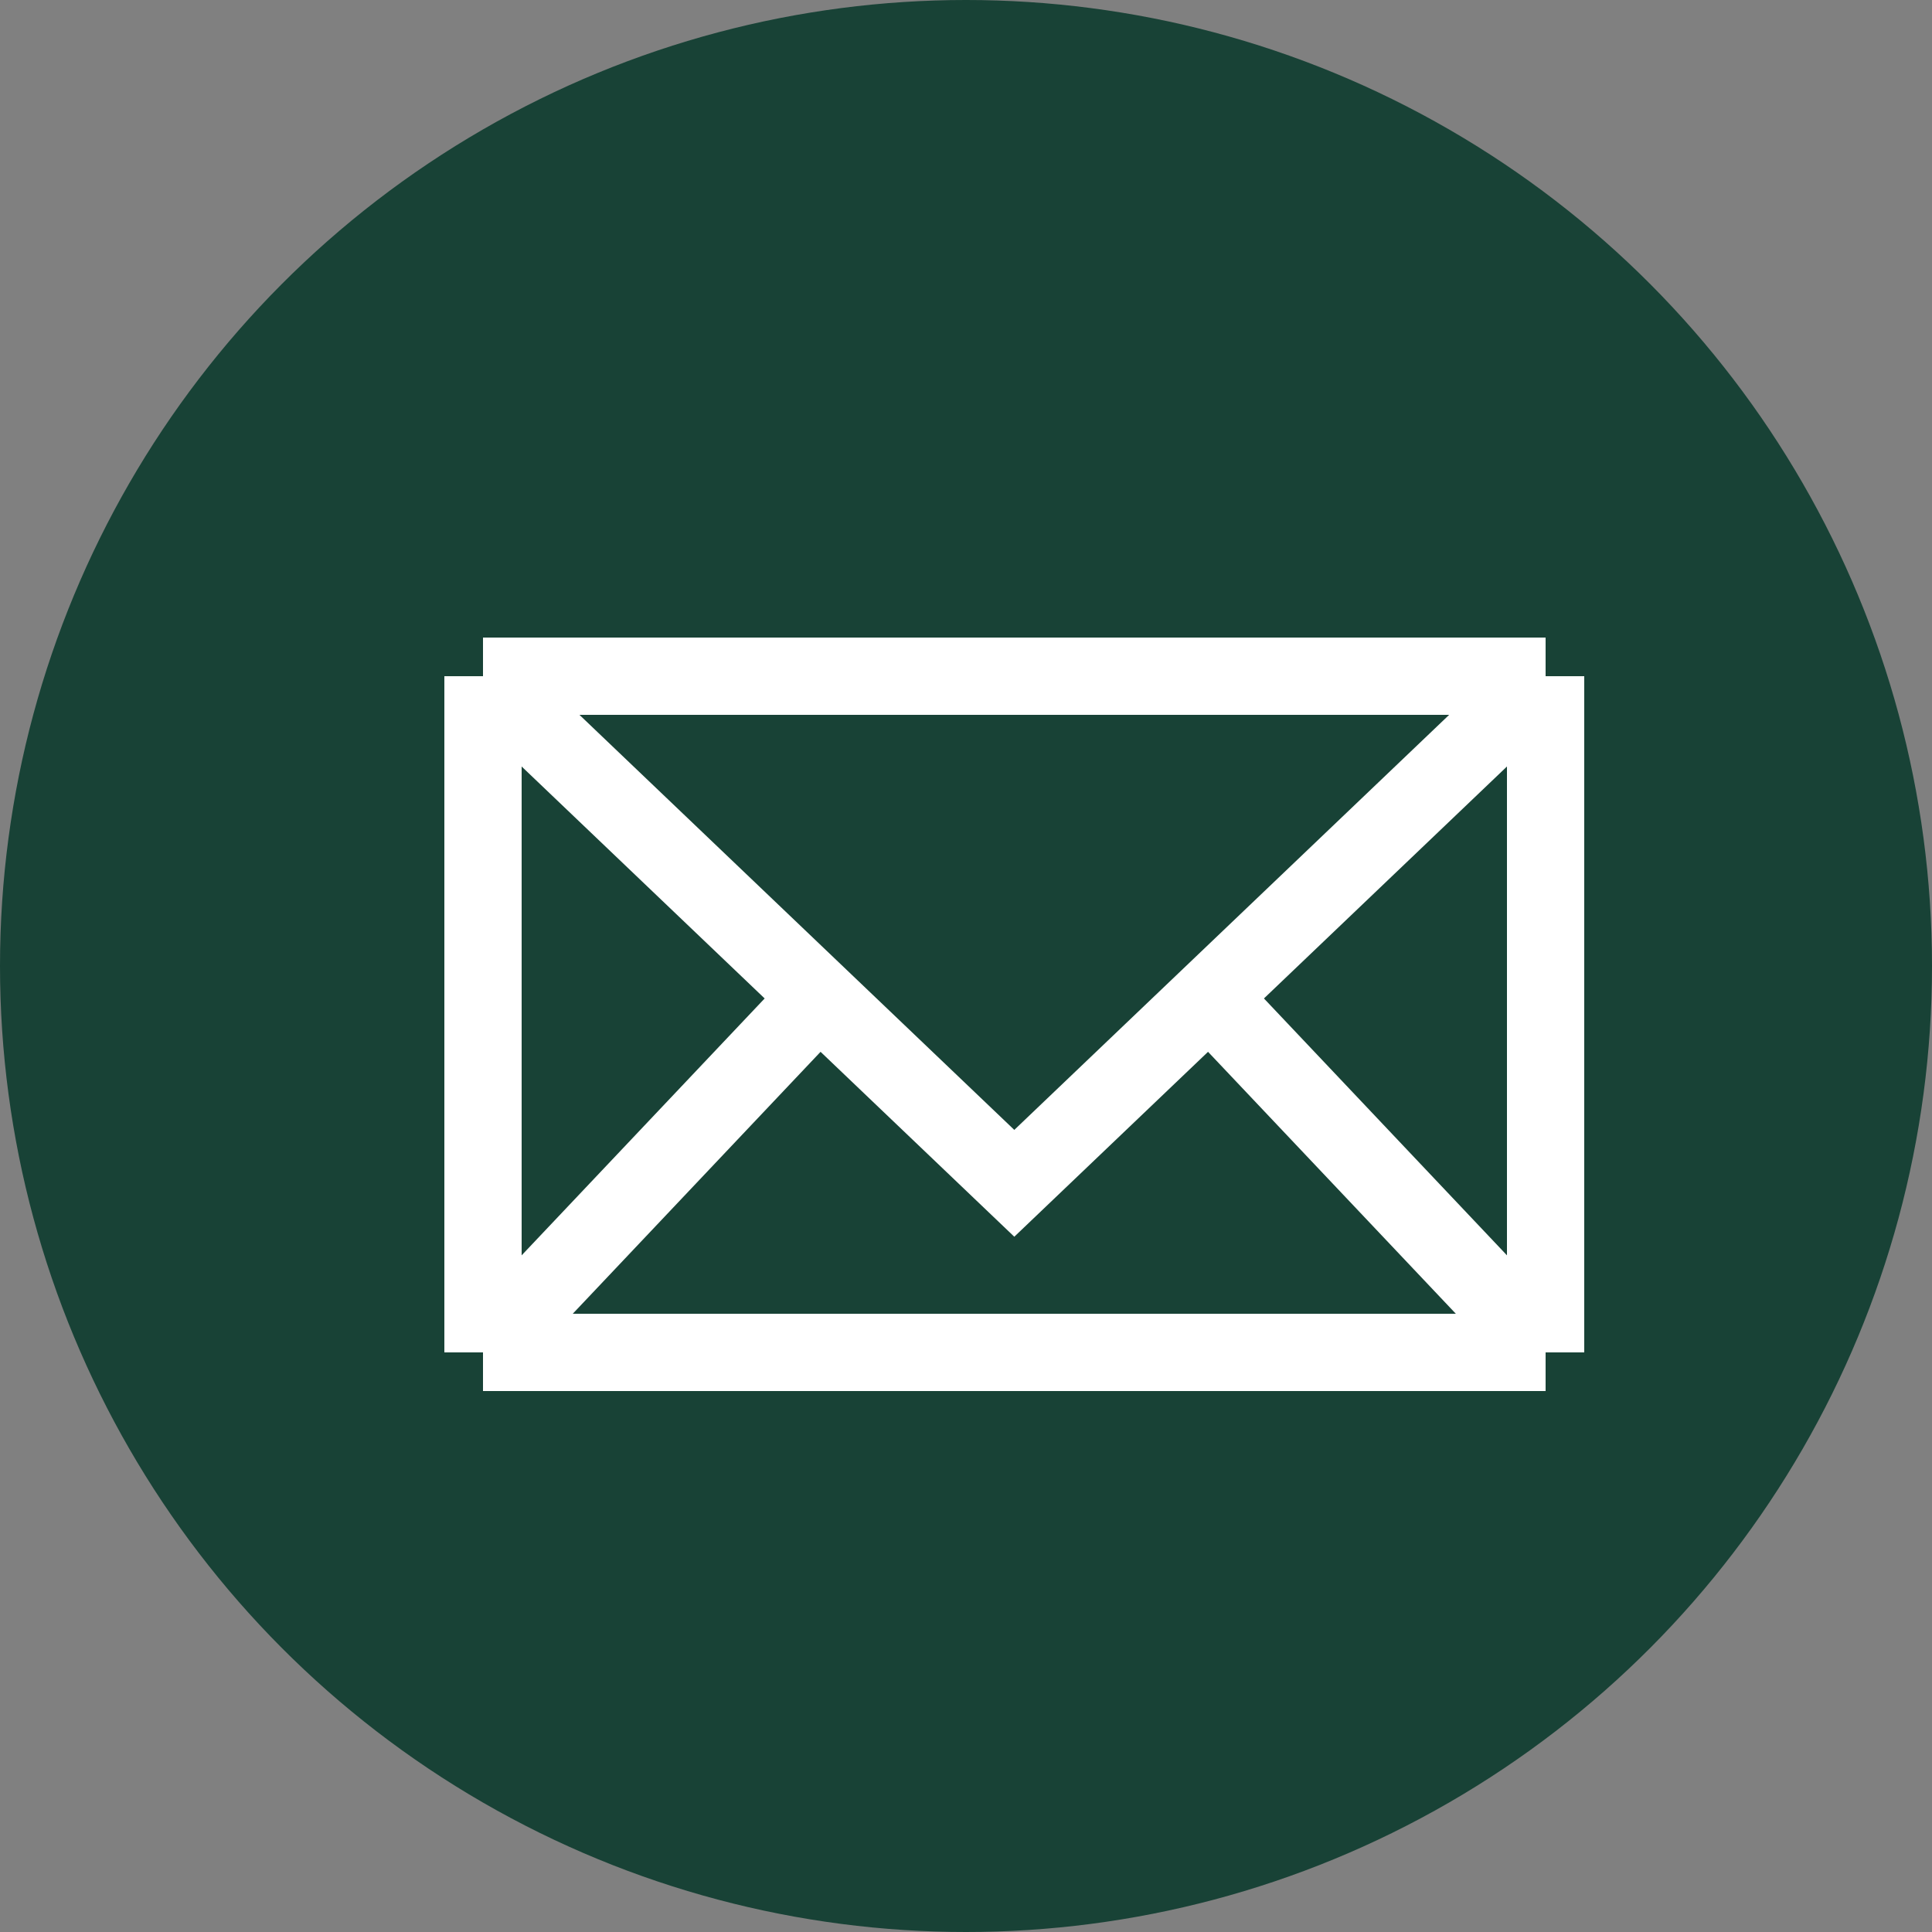
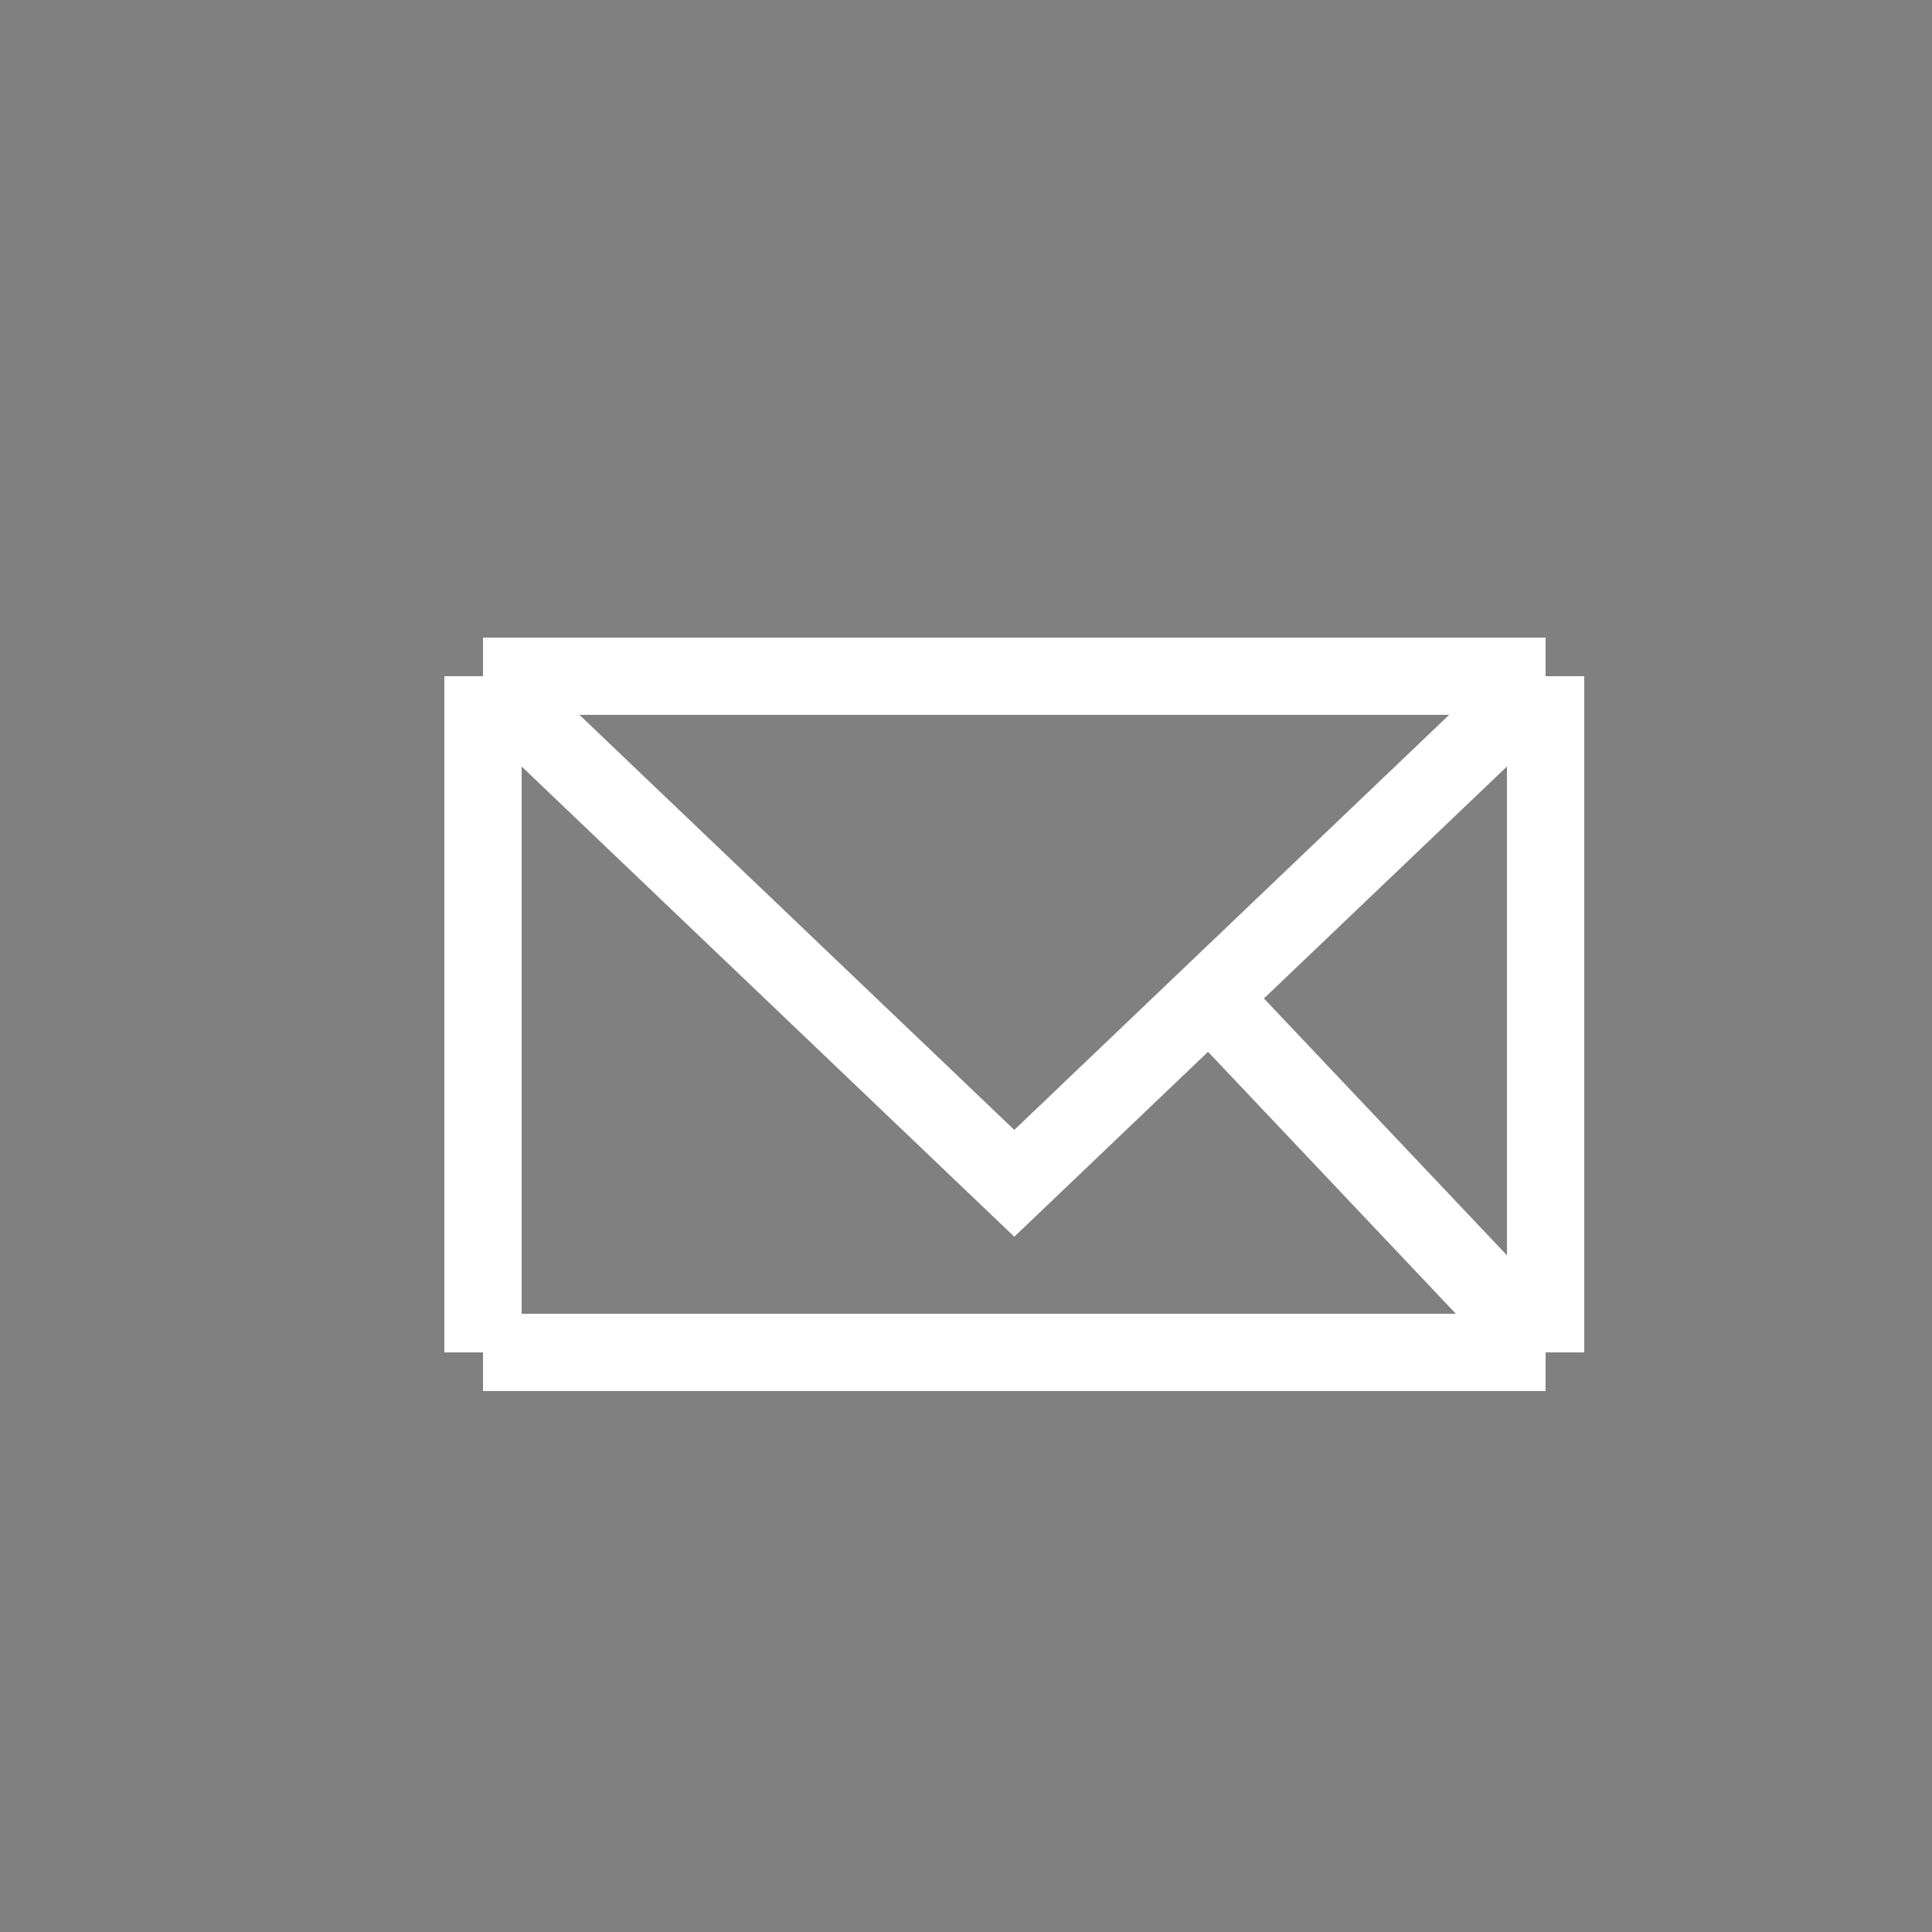
<svg xmlns="http://www.w3.org/2000/svg" width="25" height="25" viewBox="0 0 25 25" fill="none">
  <rect x="0" y="0" width="25" height="25" fill="#808080" stroke="none" />
-   <circle cx="12.5" cy="12.5" r="12.5" fill="#184236" />
-   <path d="M6.25 17.5V8.75M6.25 17.5H20M6.25 17.5L10.6 12.902M6.25 8.75H20M6.25 8.75L10.6 12.902M20 8.75V17.5M20 8.75L15.65 12.902M20 17.5L15.65 12.902M15.65 12.902L13.125 15.312L10.6 12.902" stroke="white" />
+   <path d="M6.25 17.5V8.75M6.25 17.5H20M6.25 17.5M6.25 8.75H20M6.25 8.75L10.6 12.902M20 8.75V17.5M20 8.75L15.65 12.902M20 17.5L15.65 12.902M15.65 12.902L13.125 15.312L10.6 12.902" stroke="white" />
</svg>